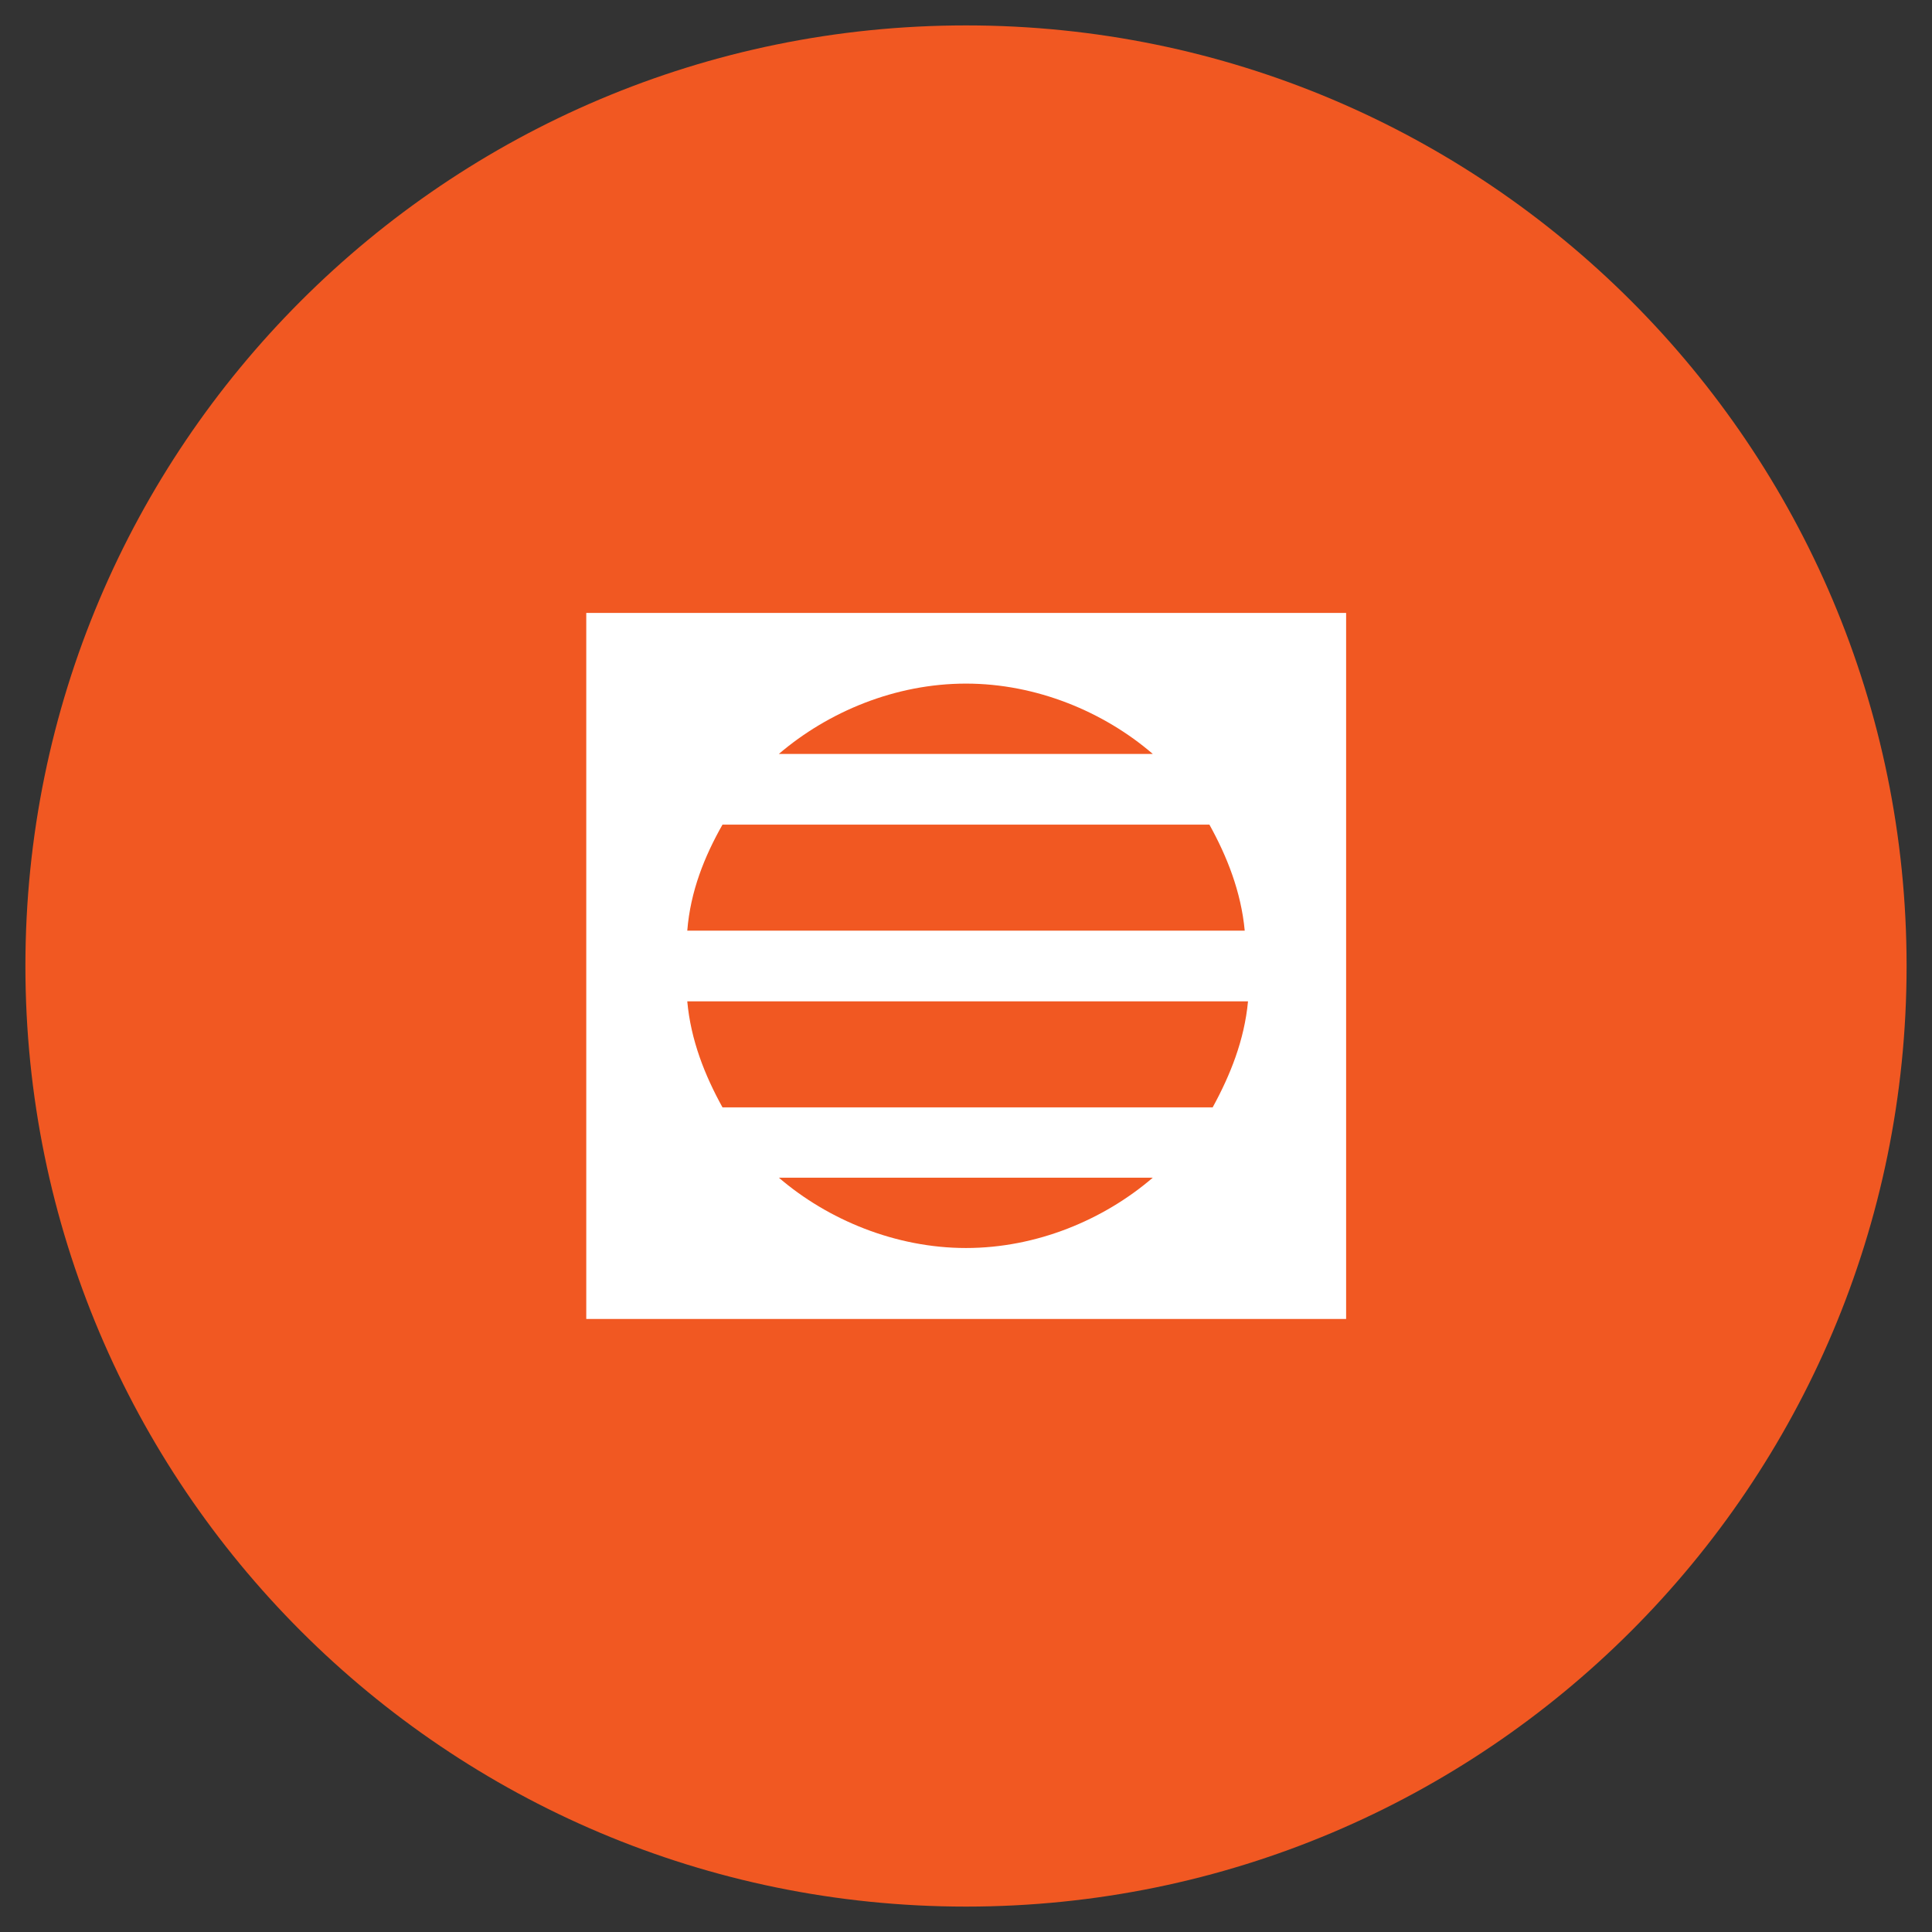
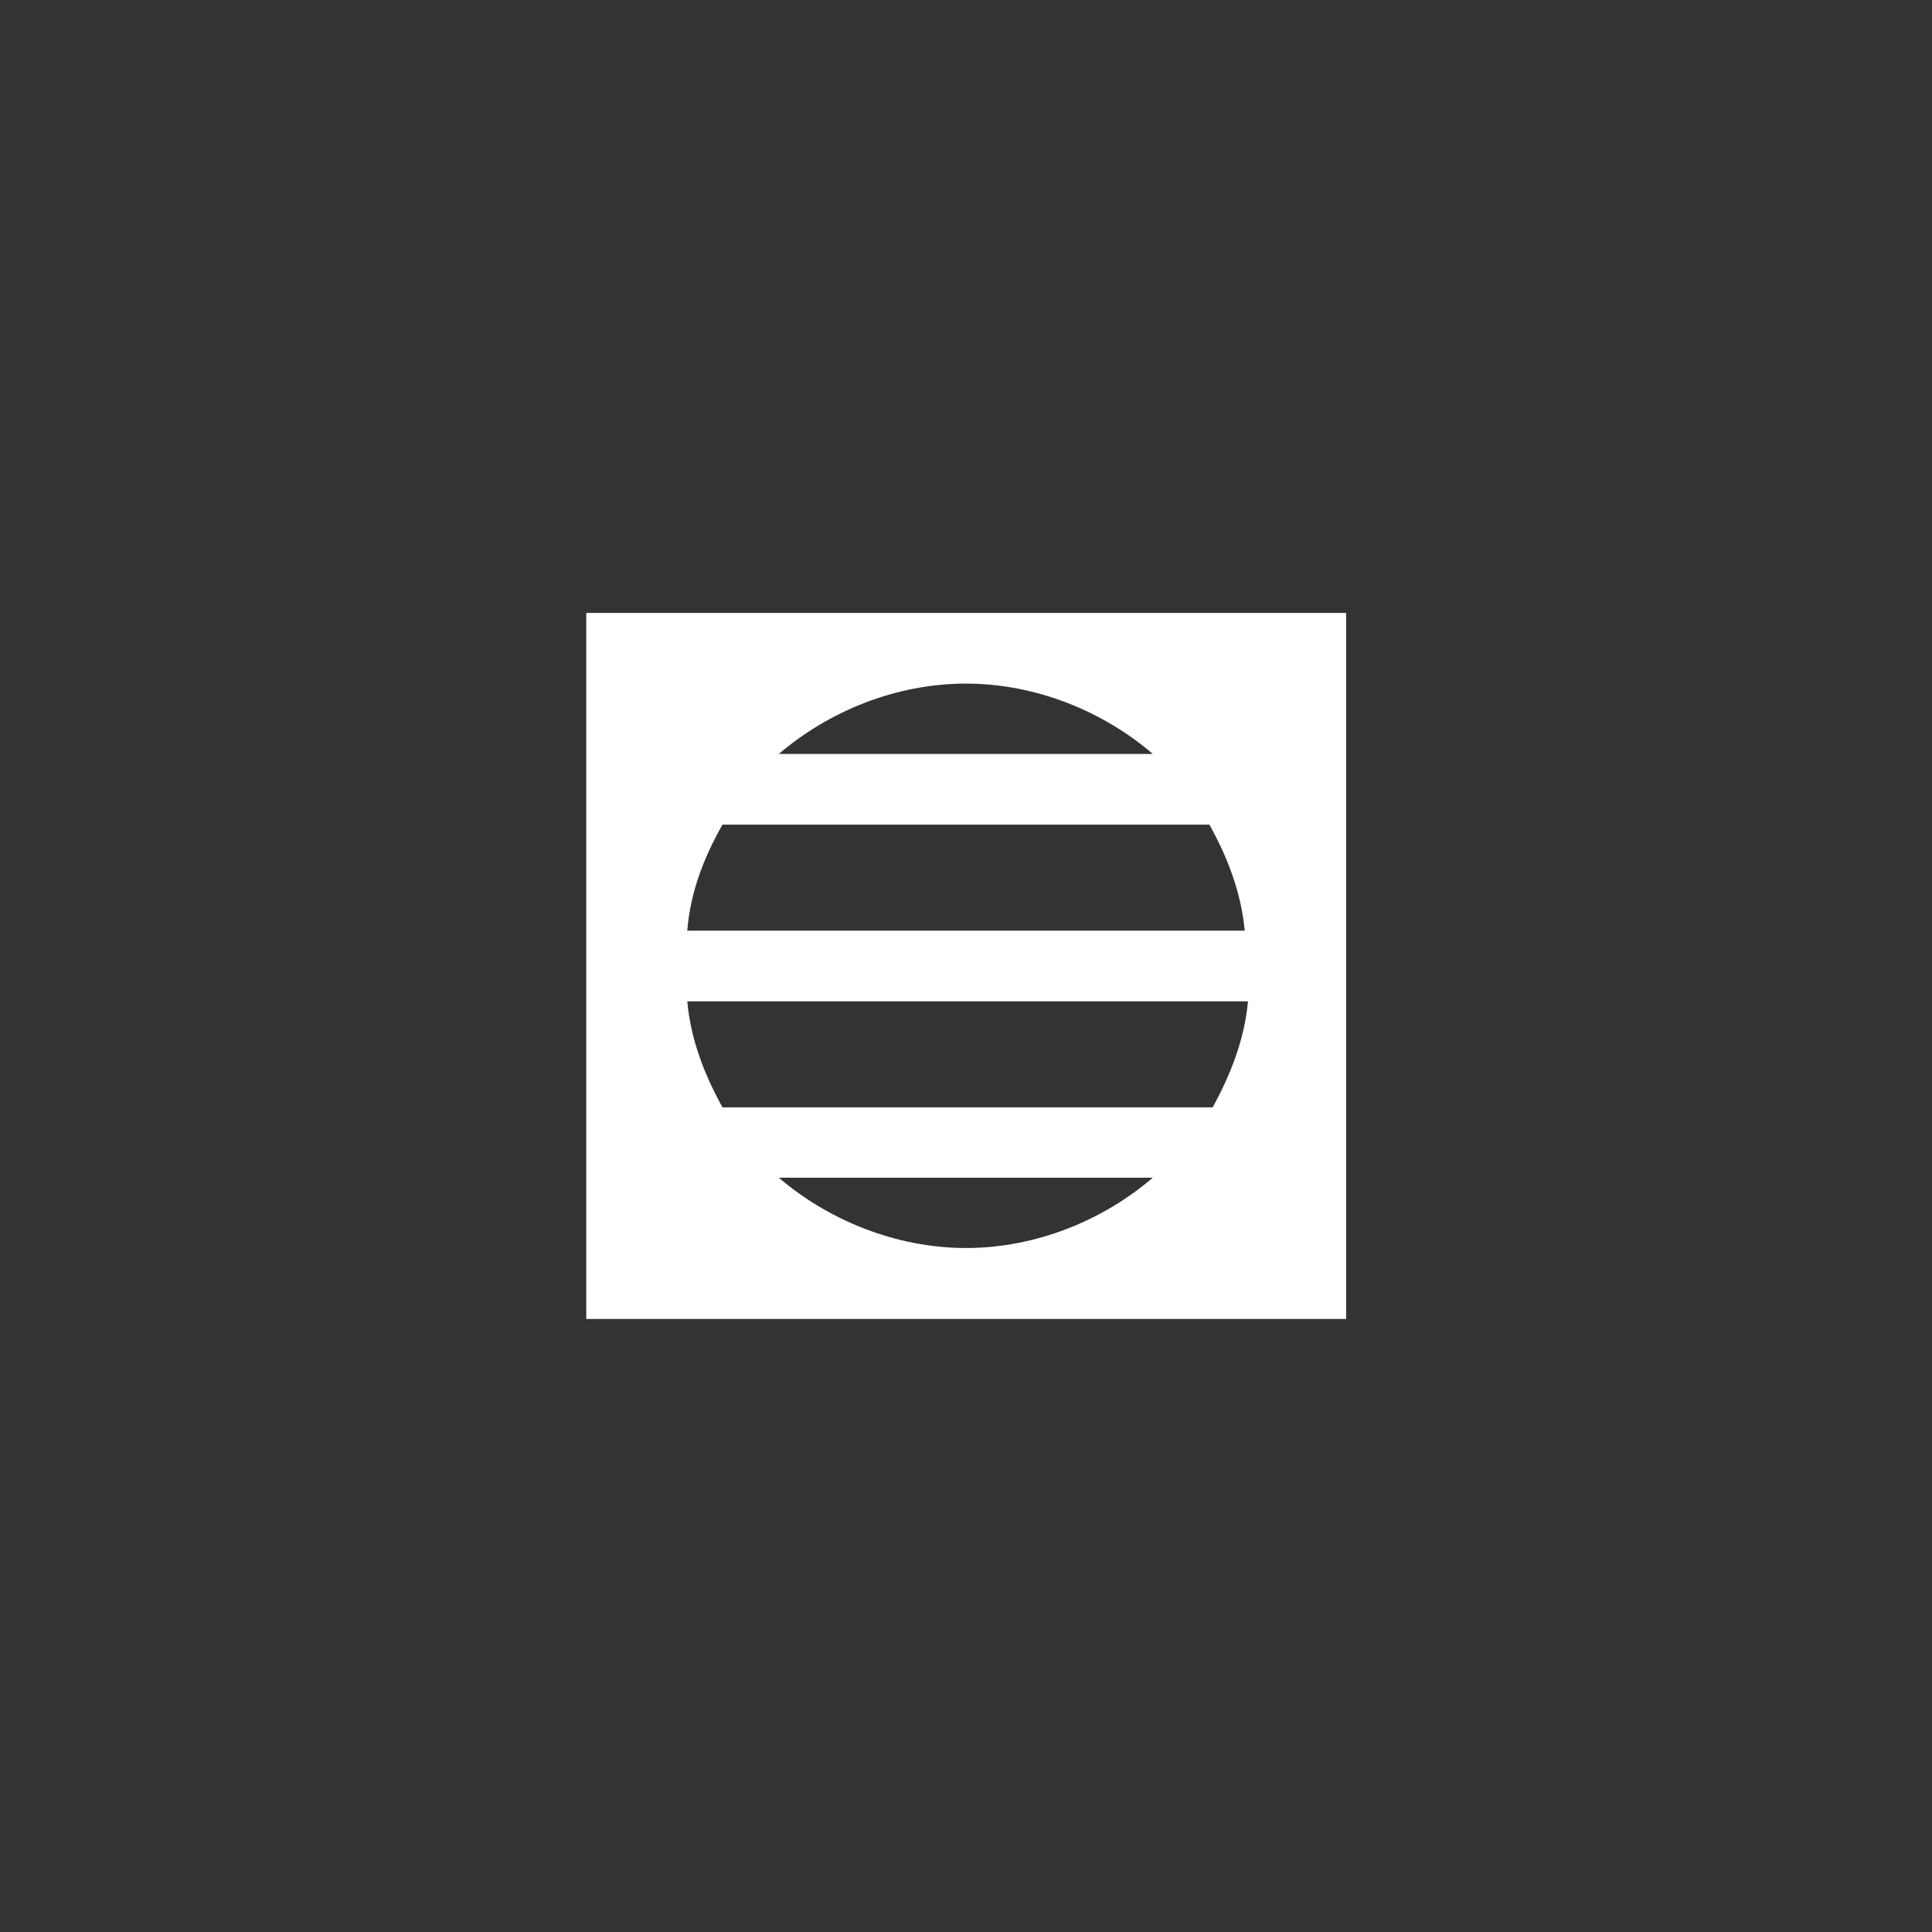
<svg xmlns="http://www.w3.org/2000/svg" width="80" zoomAndPan="magnify" viewBox="0 0 60 60" height="80" preserveAspectRatio="xMidYMid meet" version="1.0">
  <rect x="0" y="0" width="60" height="60" fill="#333333" stroke="none" />
  <defs>
    <clipPath id="f698bf501a">
      <path d="M 0.789 0.789 L 59.211 0.789 L 59.211 59.211 L 0.789 59.211 Z M 0.789 0.789 " clip-rule="nonzero" />
    </clipPath>
    <clipPath id="d5909a154c">
      <path d="M 30 0.789 C 13.867 0.789 0.789 13.867 0.789 30 C 0.789 46.133 13.867 59.211 30 59.211 C 46.133 59.211 59.211 46.133 59.211 30 C 59.211 13.867 46.133 0.789 30 0.789 Z M 30 0.789 " clip-rule="nonzero" />
    </clipPath>
    <clipPath id="8be0aa13ec">
-       <path d="M 0.789 0.789 L 59.211 0.789 L 59.211 59.211 L 0.789 59.211 Z M 0.789 0.789 " clip-rule="nonzero" />
-     </clipPath>
+       </clipPath>
    <clipPath id="215d6f896e">
      <path d="M 30 0.789 C 13.867 0.789 0.789 13.867 0.789 30 C 0.789 46.133 13.867 59.211 30 59.211 C 46.133 59.211 59.211 46.133 59.211 30 C 59.211 13.867 46.133 0.789 30 0.789 Z M 30 0.789 " clip-rule="nonzero" />
    </clipPath>
    <clipPath id="00311b828c">
      <rect x="0" width="60" y="0" height="60" />
    </clipPath>
  </defs>
  <g clip-path="url(#f698bf501a)">
    <g clip-path="url(#d5909a154c)">
      <g transform="matrix(1, 0, 0, 1, 0, -0)">
        <g clip-path="url(#00311b828c)">
          <g clip-path="url(#8be0aa13ec)">
            <g clip-path="url(#215d6f896e)">
              <path fill="#f15822" d="M 0.789 0.789 L 59.211 0.789 L 59.211 59.211 L 0.789 59.211 Z M 0.789 0.789 " fill-opacity="1" fill-rule="nonzero" />
            </g>
          </g>
        </g>
      </g>
    </g>
  </g>
  <path fill="#ffffff" d="M 18.207 40.961 L 41.805 40.961 L 41.805 19.035 L 18.207 19.035 Z M 30 38.758 C 27.816 38.758 25.711 37.883 24.188 36.574 L 35.801 36.574 C 34.277 37.883 32.195 38.758 30 38.758 Z M 30 21.23 C 32.184 21.23 34.277 22.102 35.801 23.414 L 24.188 23.414 C 25.723 22.102 27.805 21.23 30 21.23 Z M 22.438 25.609 L 37.559 25.609 C 38.105 26.594 38.543 27.691 38.656 28.902 L 21.344 28.902 C 21.441 27.68 21.879 26.594 22.438 25.609 Z M 38.758 31.098 C 38.645 32.305 38.207 33.391 37.66 34.391 L 22.438 34.391 C 21.891 33.402 21.453 32.305 21.344 31.098 Z M 38.758 31.098 " fill-opacity="1" fill-rule="nonzero" />
</svg>